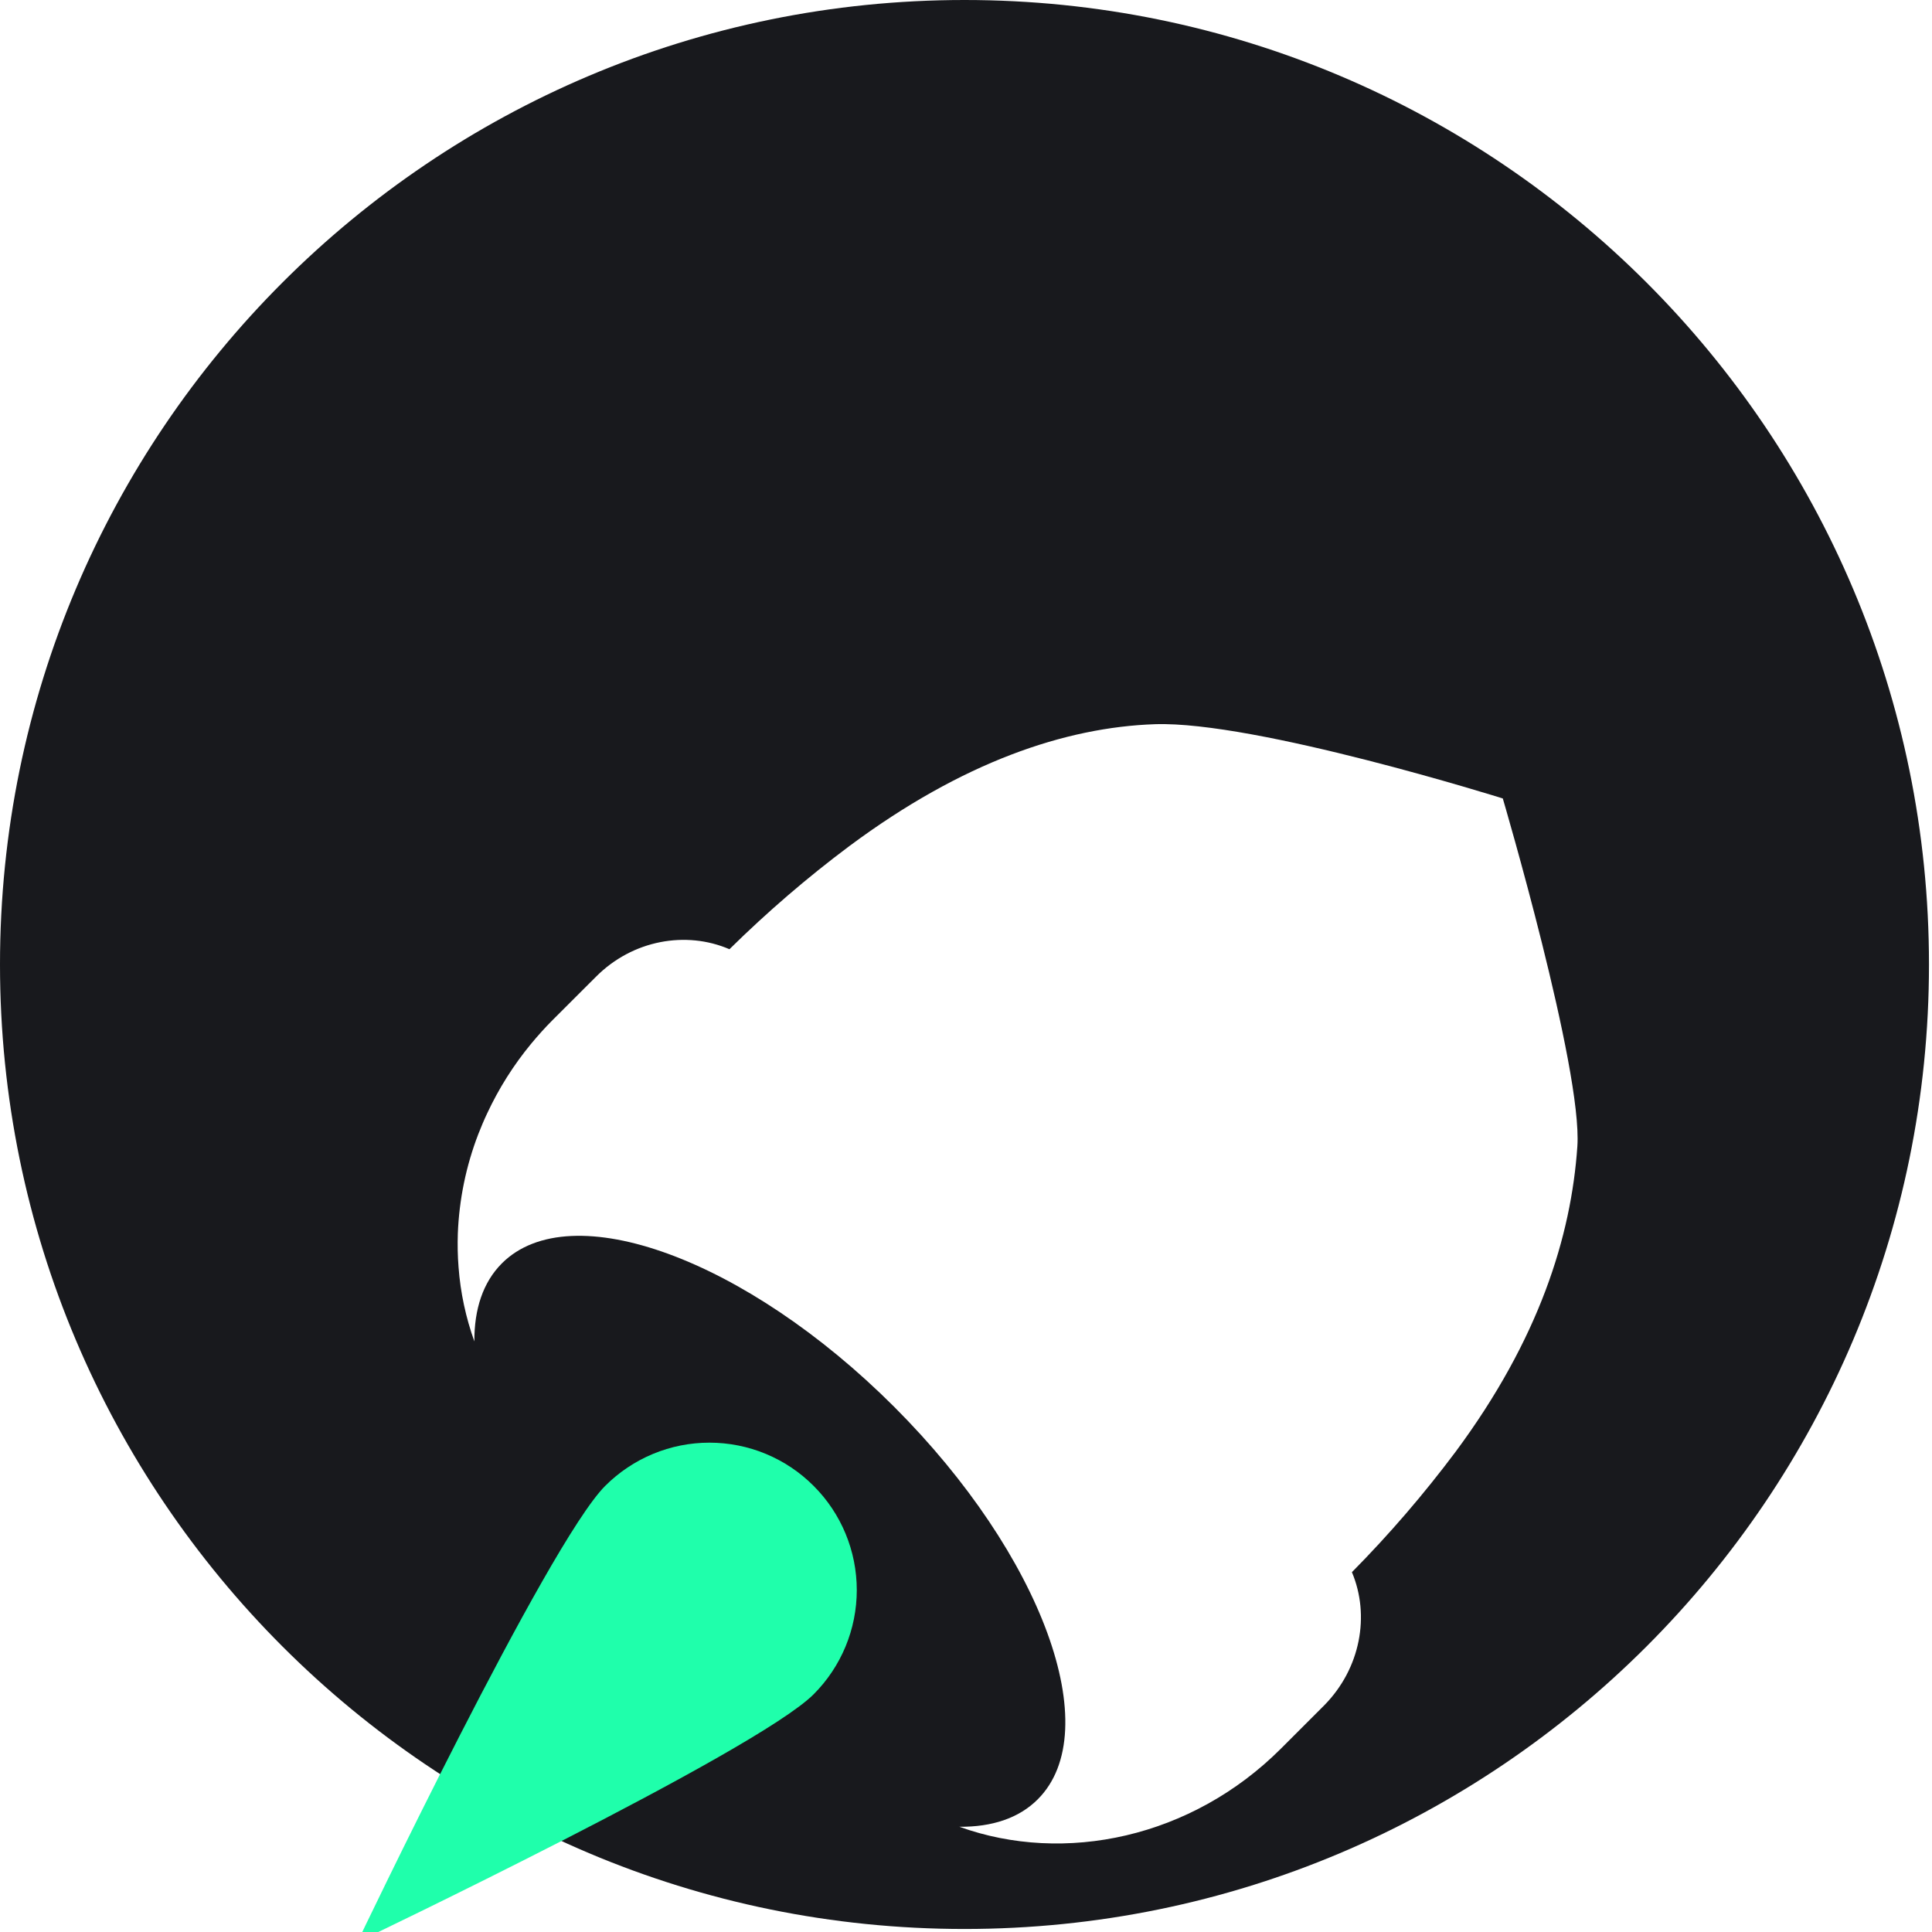
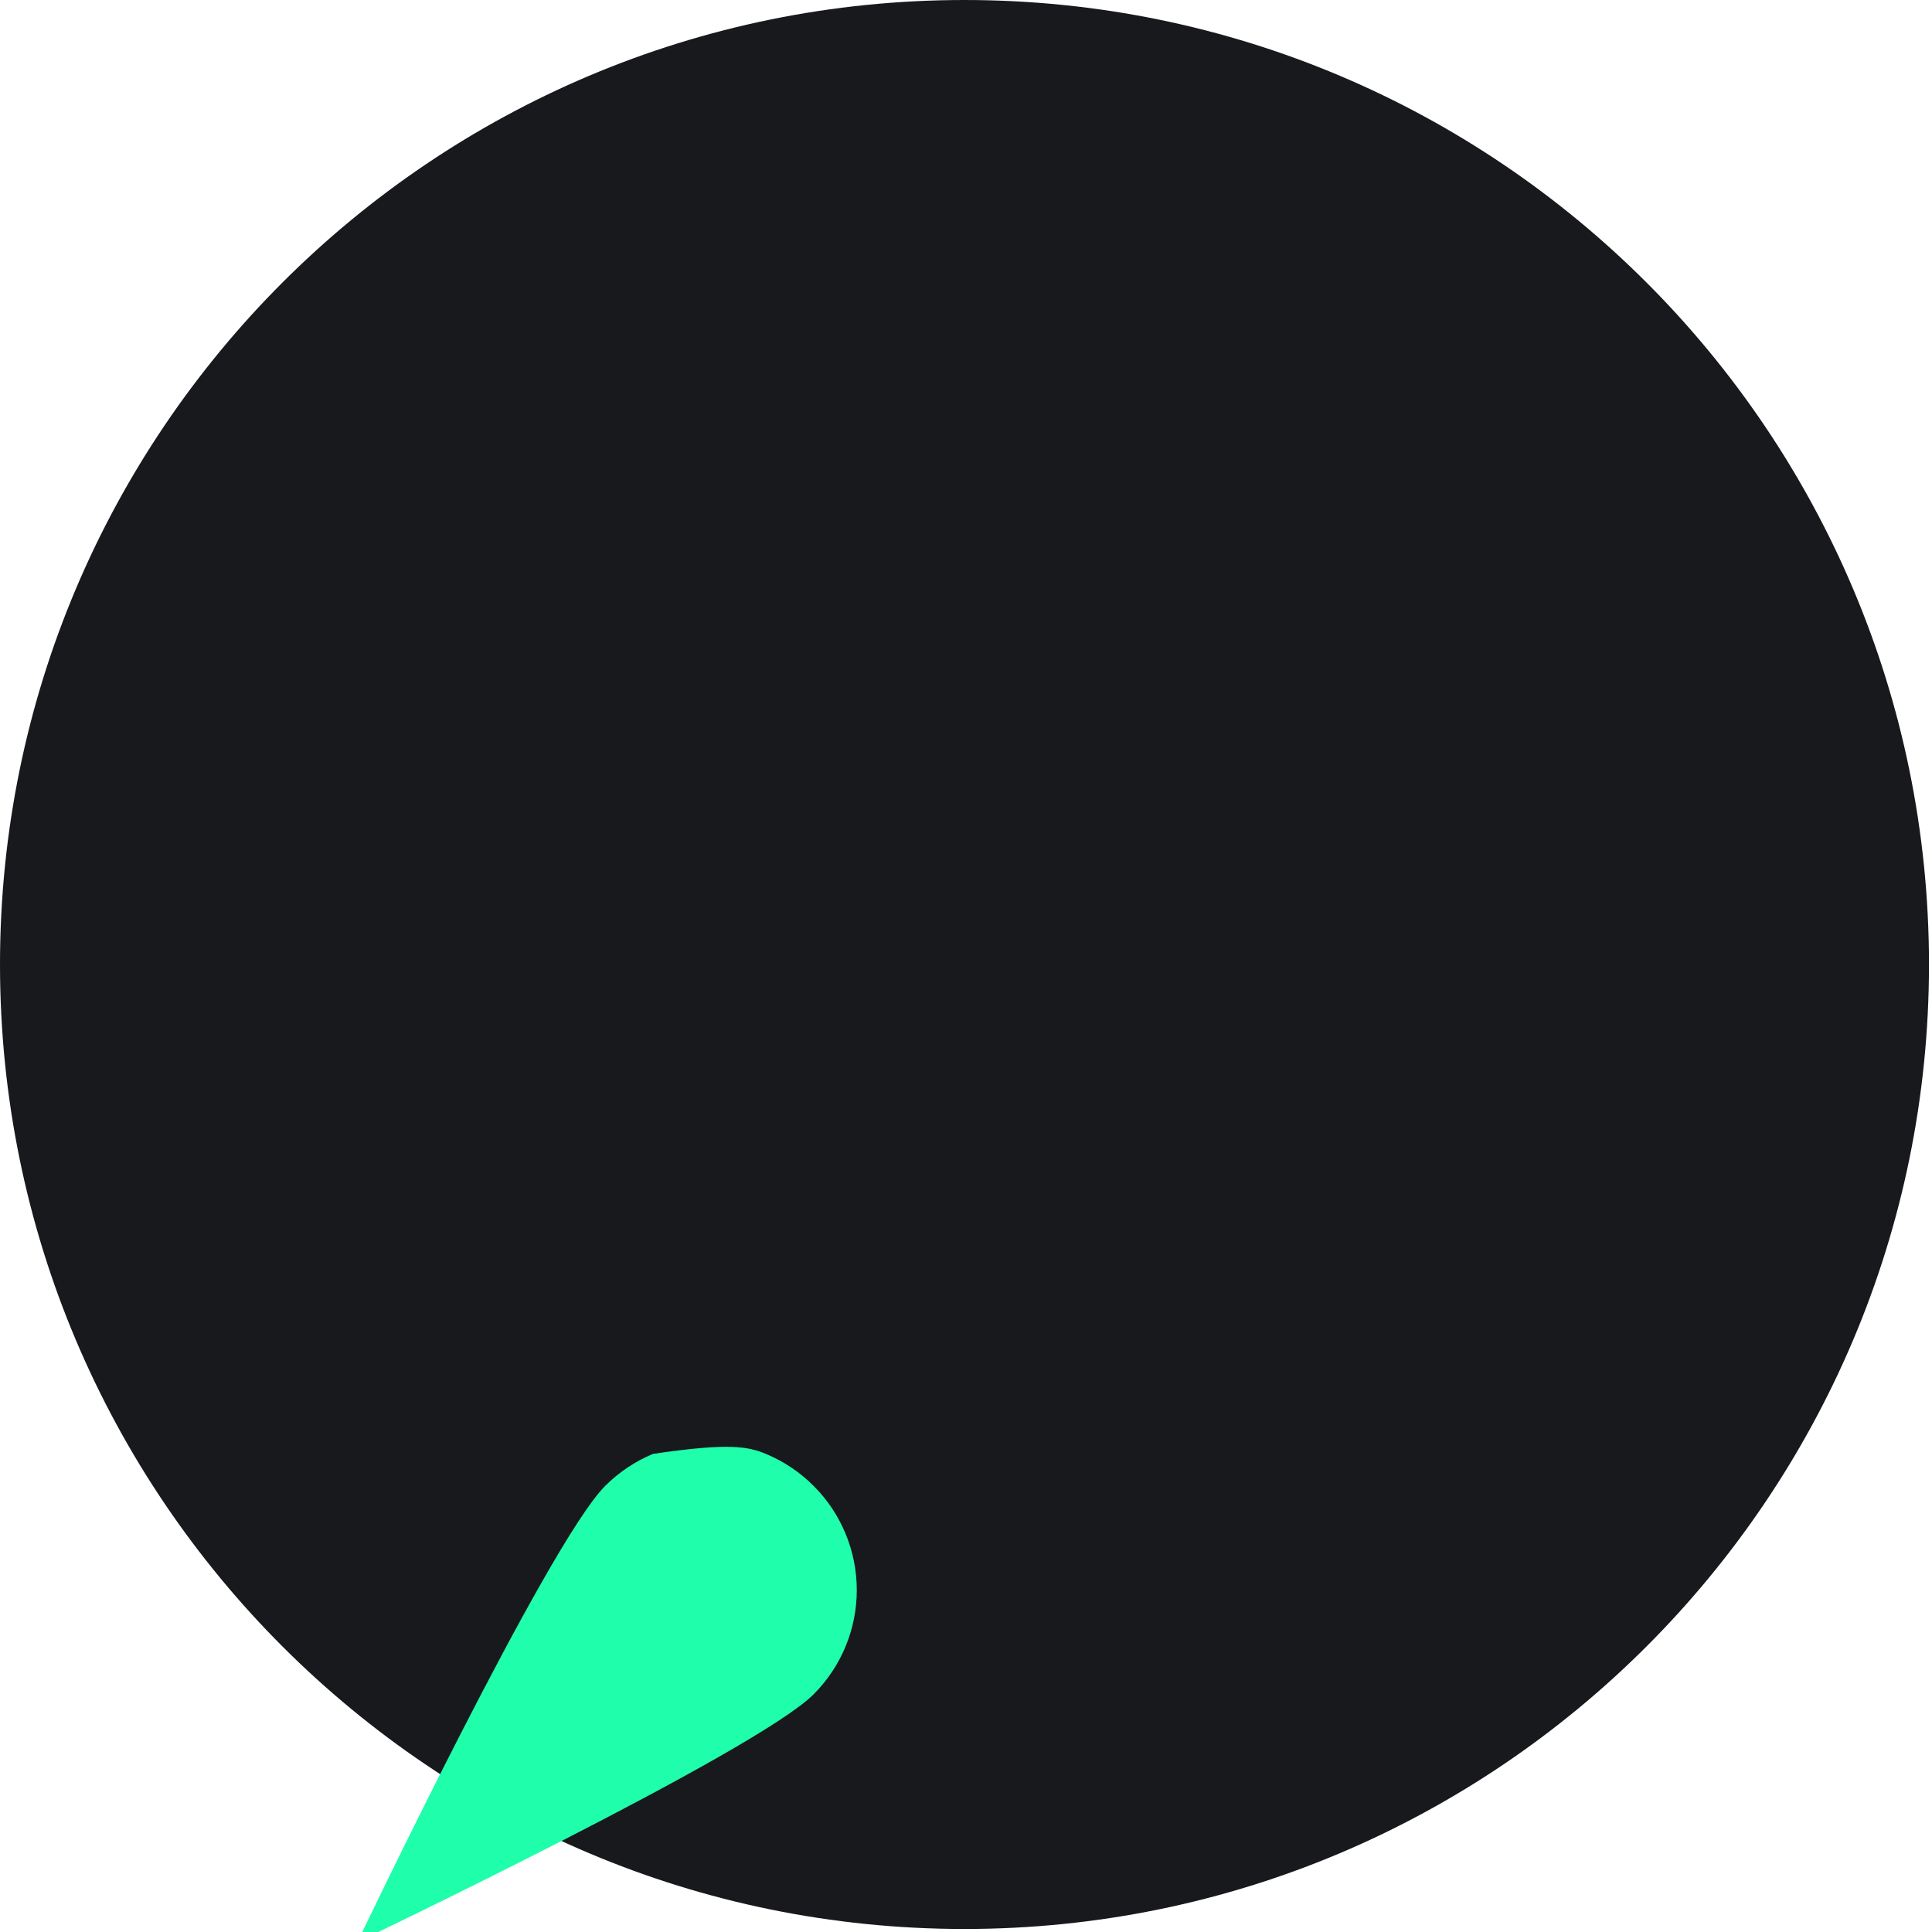
<svg xmlns="http://www.w3.org/2000/svg" width="32" height="32" viewBox="0 0 32 32" fill="none">
  <g clip-path="url(#clip0_11235_164306)">
    <path d="M15.975 31.95C24.798 31.95 31.95 24.798 31.95 15.975C31.95 7.152 24.798 0 15.975 0C7.152 0 0 7.152 0 15.975C0 24.798 7.152 31.95 15.975 31.95Z" fill="#18191D" />
    <g filter="url(#filter0_d_11235_164306)">
-       <path d="M22.392 19.969C23.009 19.345 23.581 18.68 24.107 17.978C25.496 16.107 26.024 14.402 26.126 12.917C26.213 11.64 24.891 7.154 24.891 7.154C24.891 7.154 20.796 5.868 19.13 5.924C17.642 5.975 15.94 6.551 14.069 7.942C13.368 8.466 12.705 9.037 12.082 9.651C11.365 9.342 10.478 9.496 9.87 10.108L9.153 10.824C9.03 10.947 8.91 11.081 8.798 11.216C8.507 11.568 8.262 11.956 8.069 12.37C8.012 12.49 7.966 12.603 7.922 12.714C7.719 13.241 7.605 13.797 7.583 14.361C7.577 14.546 7.58 14.732 7.595 14.916C7.626 15.337 7.715 15.751 7.857 16.147C7.854 15.613 8 15.167 8.313 14.854C9.451 13.716 12.36 14.781 14.812 17.232C17.263 19.684 18.327 22.593 17.189 23.731C16.876 24.045 16.427 24.191 15.89 24.186C17.633 24.814 19.738 24.37 21.218 22.89L21.934 22.174C22.536 21.563 22.694 20.685 22.392 19.969Z" fill="white" />
-       <path d="M13.476 21.992C12.523 22.945 5.92 26.096 5.92 26.096C5.92 26.096 9.071 19.492 10.024 18.54C10.251 18.313 10.52 18.133 10.816 18.01C11.112 17.887 11.43 17.824 11.75 17.824C12.071 17.824 12.389 17.887 12.685 18.01C12.981 18.133 13.25 18.313 13.476 18.54C13.934 18.997 14.191 19.618 14.191 20.266C14.191 20.913 13.934 21.534 13.476 21.992Z" fill="#1FFFAB" />
+       <path d="M13.476 21.992C12.523 22.945 5.92 26.096 5.92 26.096C5.92 26.096 9.071 19.492 10.024 18.54C10.251 18.313 10.52 18.133 10.816 18.01C12.071 17.824 12.389 17.887 12.685 18.01C12.981 18.133 13.25 18.313 13.476 18.54C13.934 18.997 14.191 19.618 14.191 20.266C14.191 20.913 13.934 21.534 13.476 21.992Z" fill="#1FFFAB" />
    </g>
  </g>
  <defs>
    <filter id="filter0_d_11235_164306" x="-0.151" y="5.922" width="32.352" height="32.313" filterUnits="userSpaceOnUse" color-interpolation-filters="sRGB">
      <feFlood flood-opacity="0" result="BackgroundImageFix" />
      <feColorMatrix in="SourceAlpha" type="matrix" values="0 0 0 0 0 0 0 0 0 0 0 0 0 0 0 0 0 0 127 0" result="hardAlpha" />
      <feOffset dy="6.071" />
      <feGaussianBlur stdDeviation="3.035" />
      <feComposite in2="hardAlpha" operator="out" />
      <feColorMatrix type="matrix" values="0 0 0 0 0 0 0 0 0 0 0 0 0 0 0 0 0 0 0.25 0" />
      <feBlend mode="normal" in2="BackgroundImageFix" result="effect1_dropShadow_11235_164306" />
      <feBlend mode="normal" in="SourceGraphic" in2="effect1_dropShadow_11235_164306" result="shape" />
    </filter>
    <clipPath id="clip0_11235_164306">
      <rect width="32" height="32" fill="white" />
    </clipPath>
  </defs>
</svg>